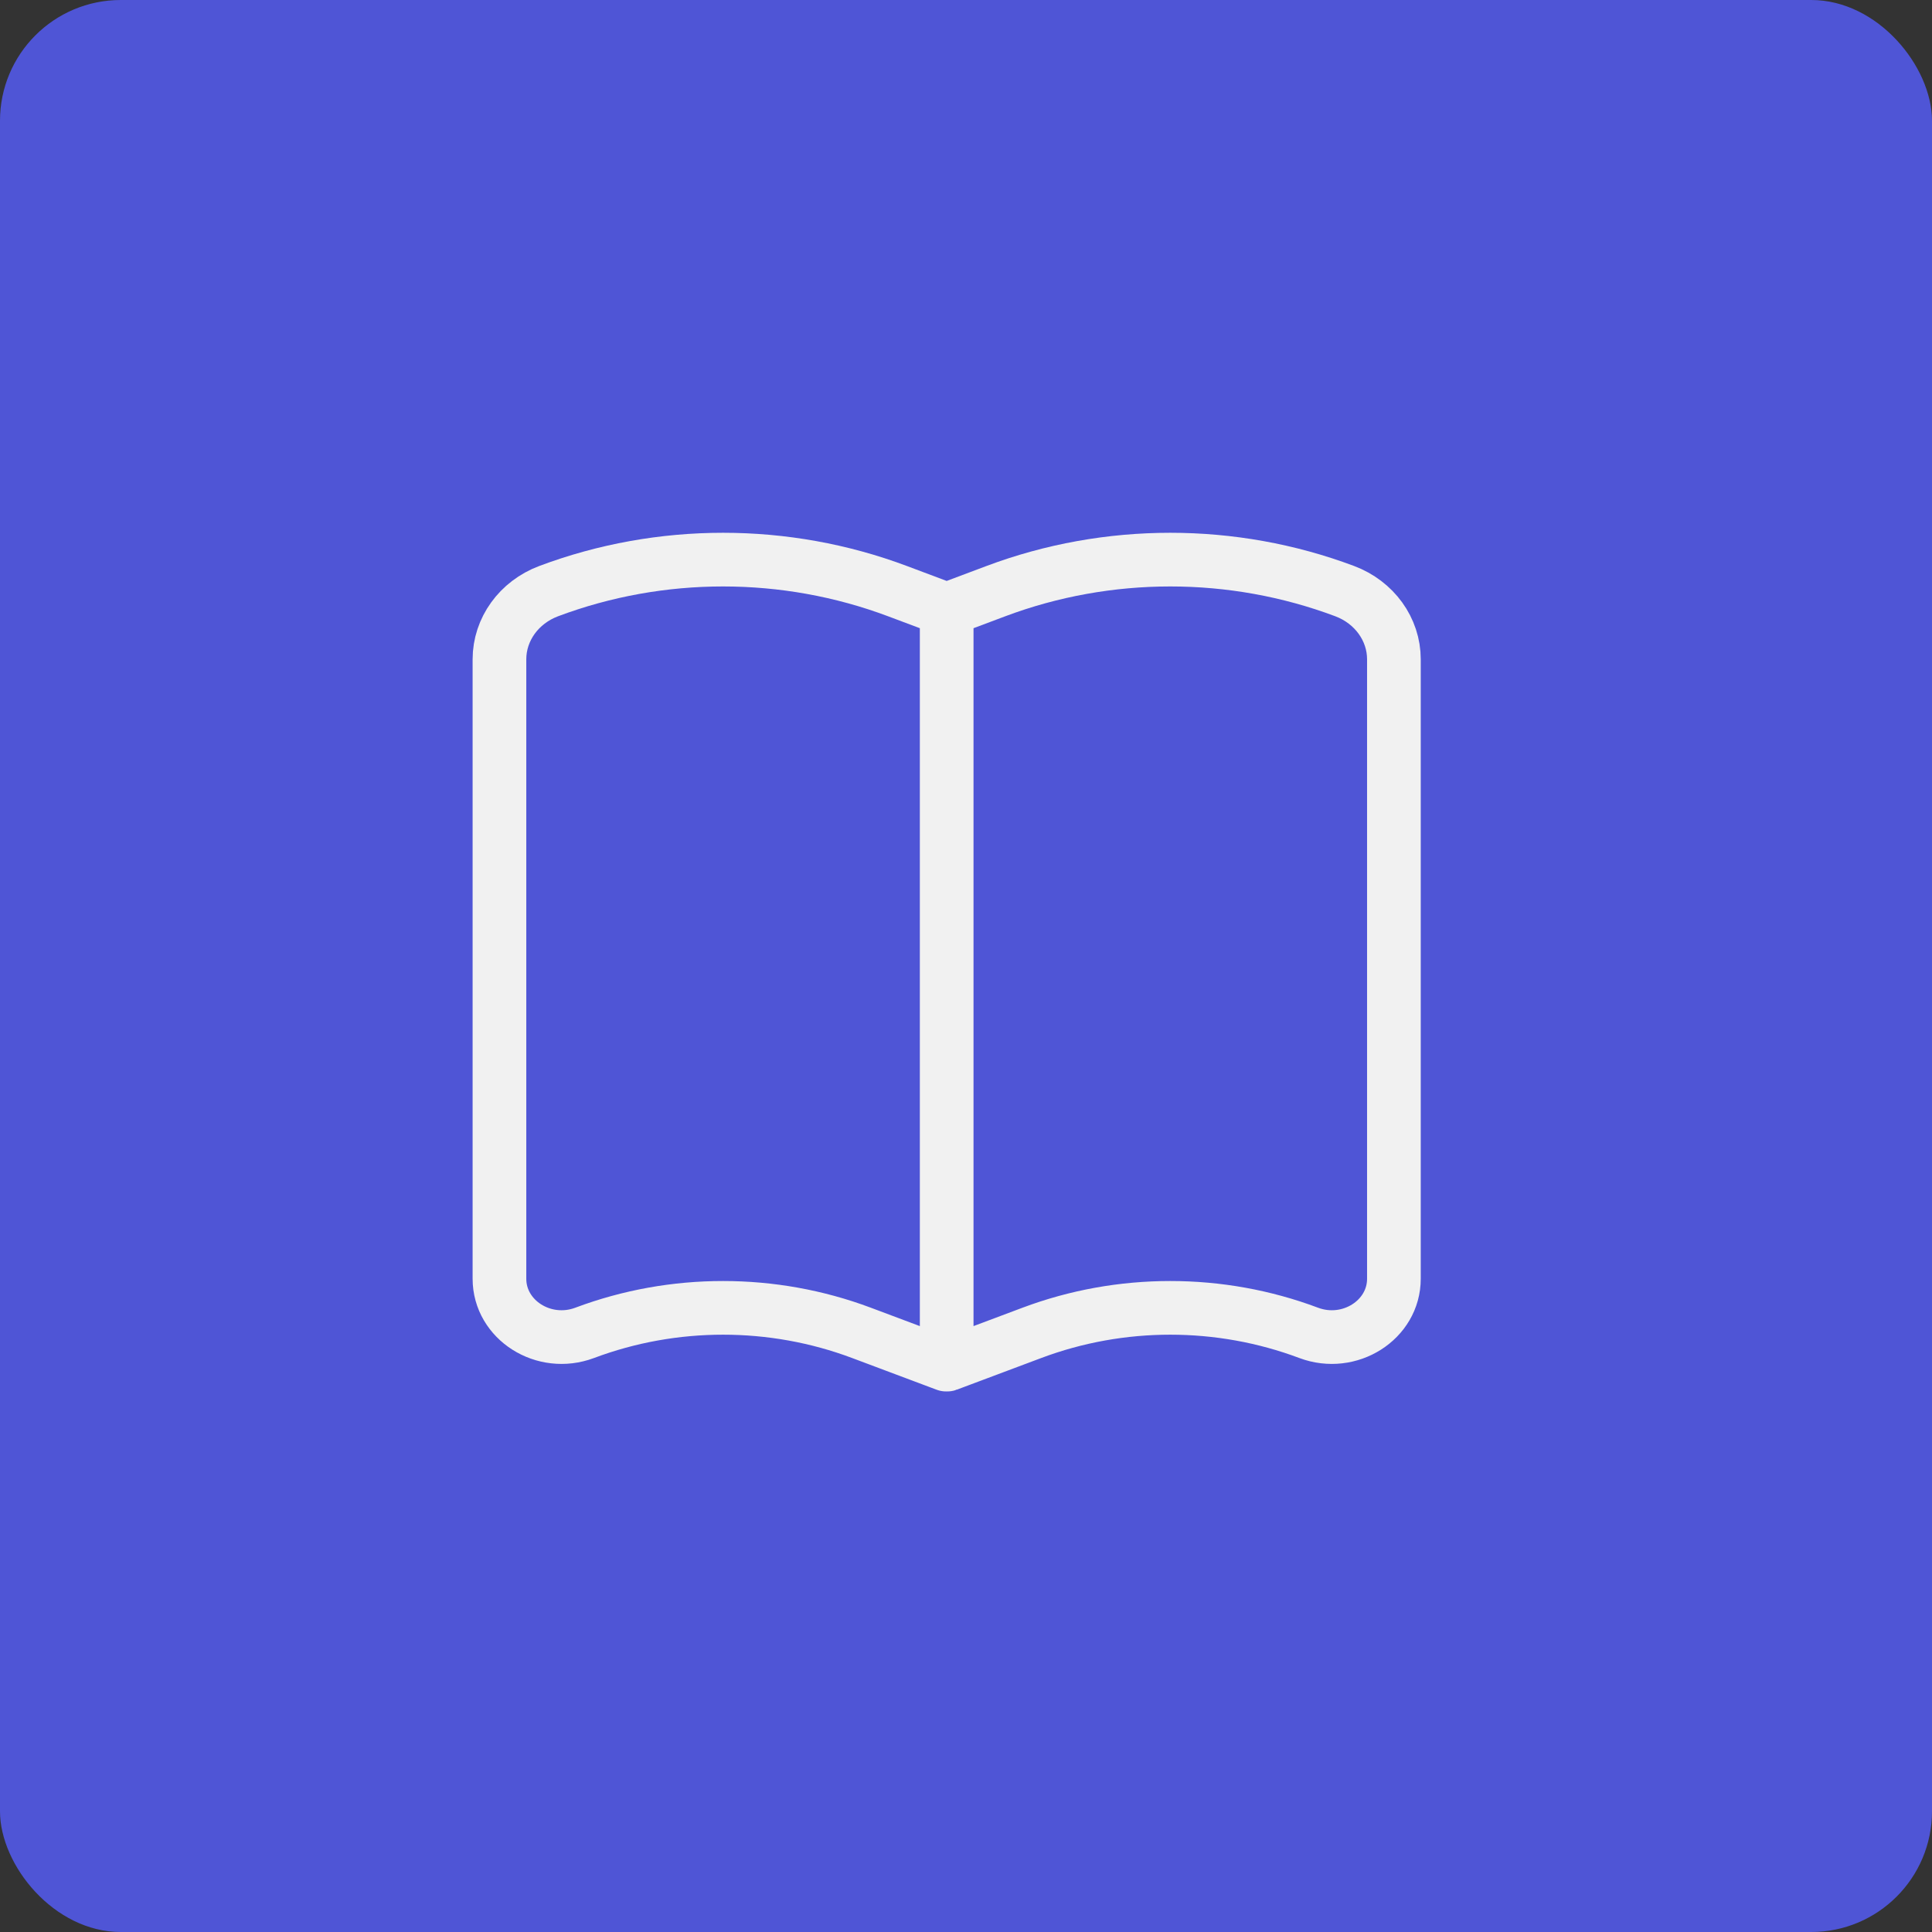
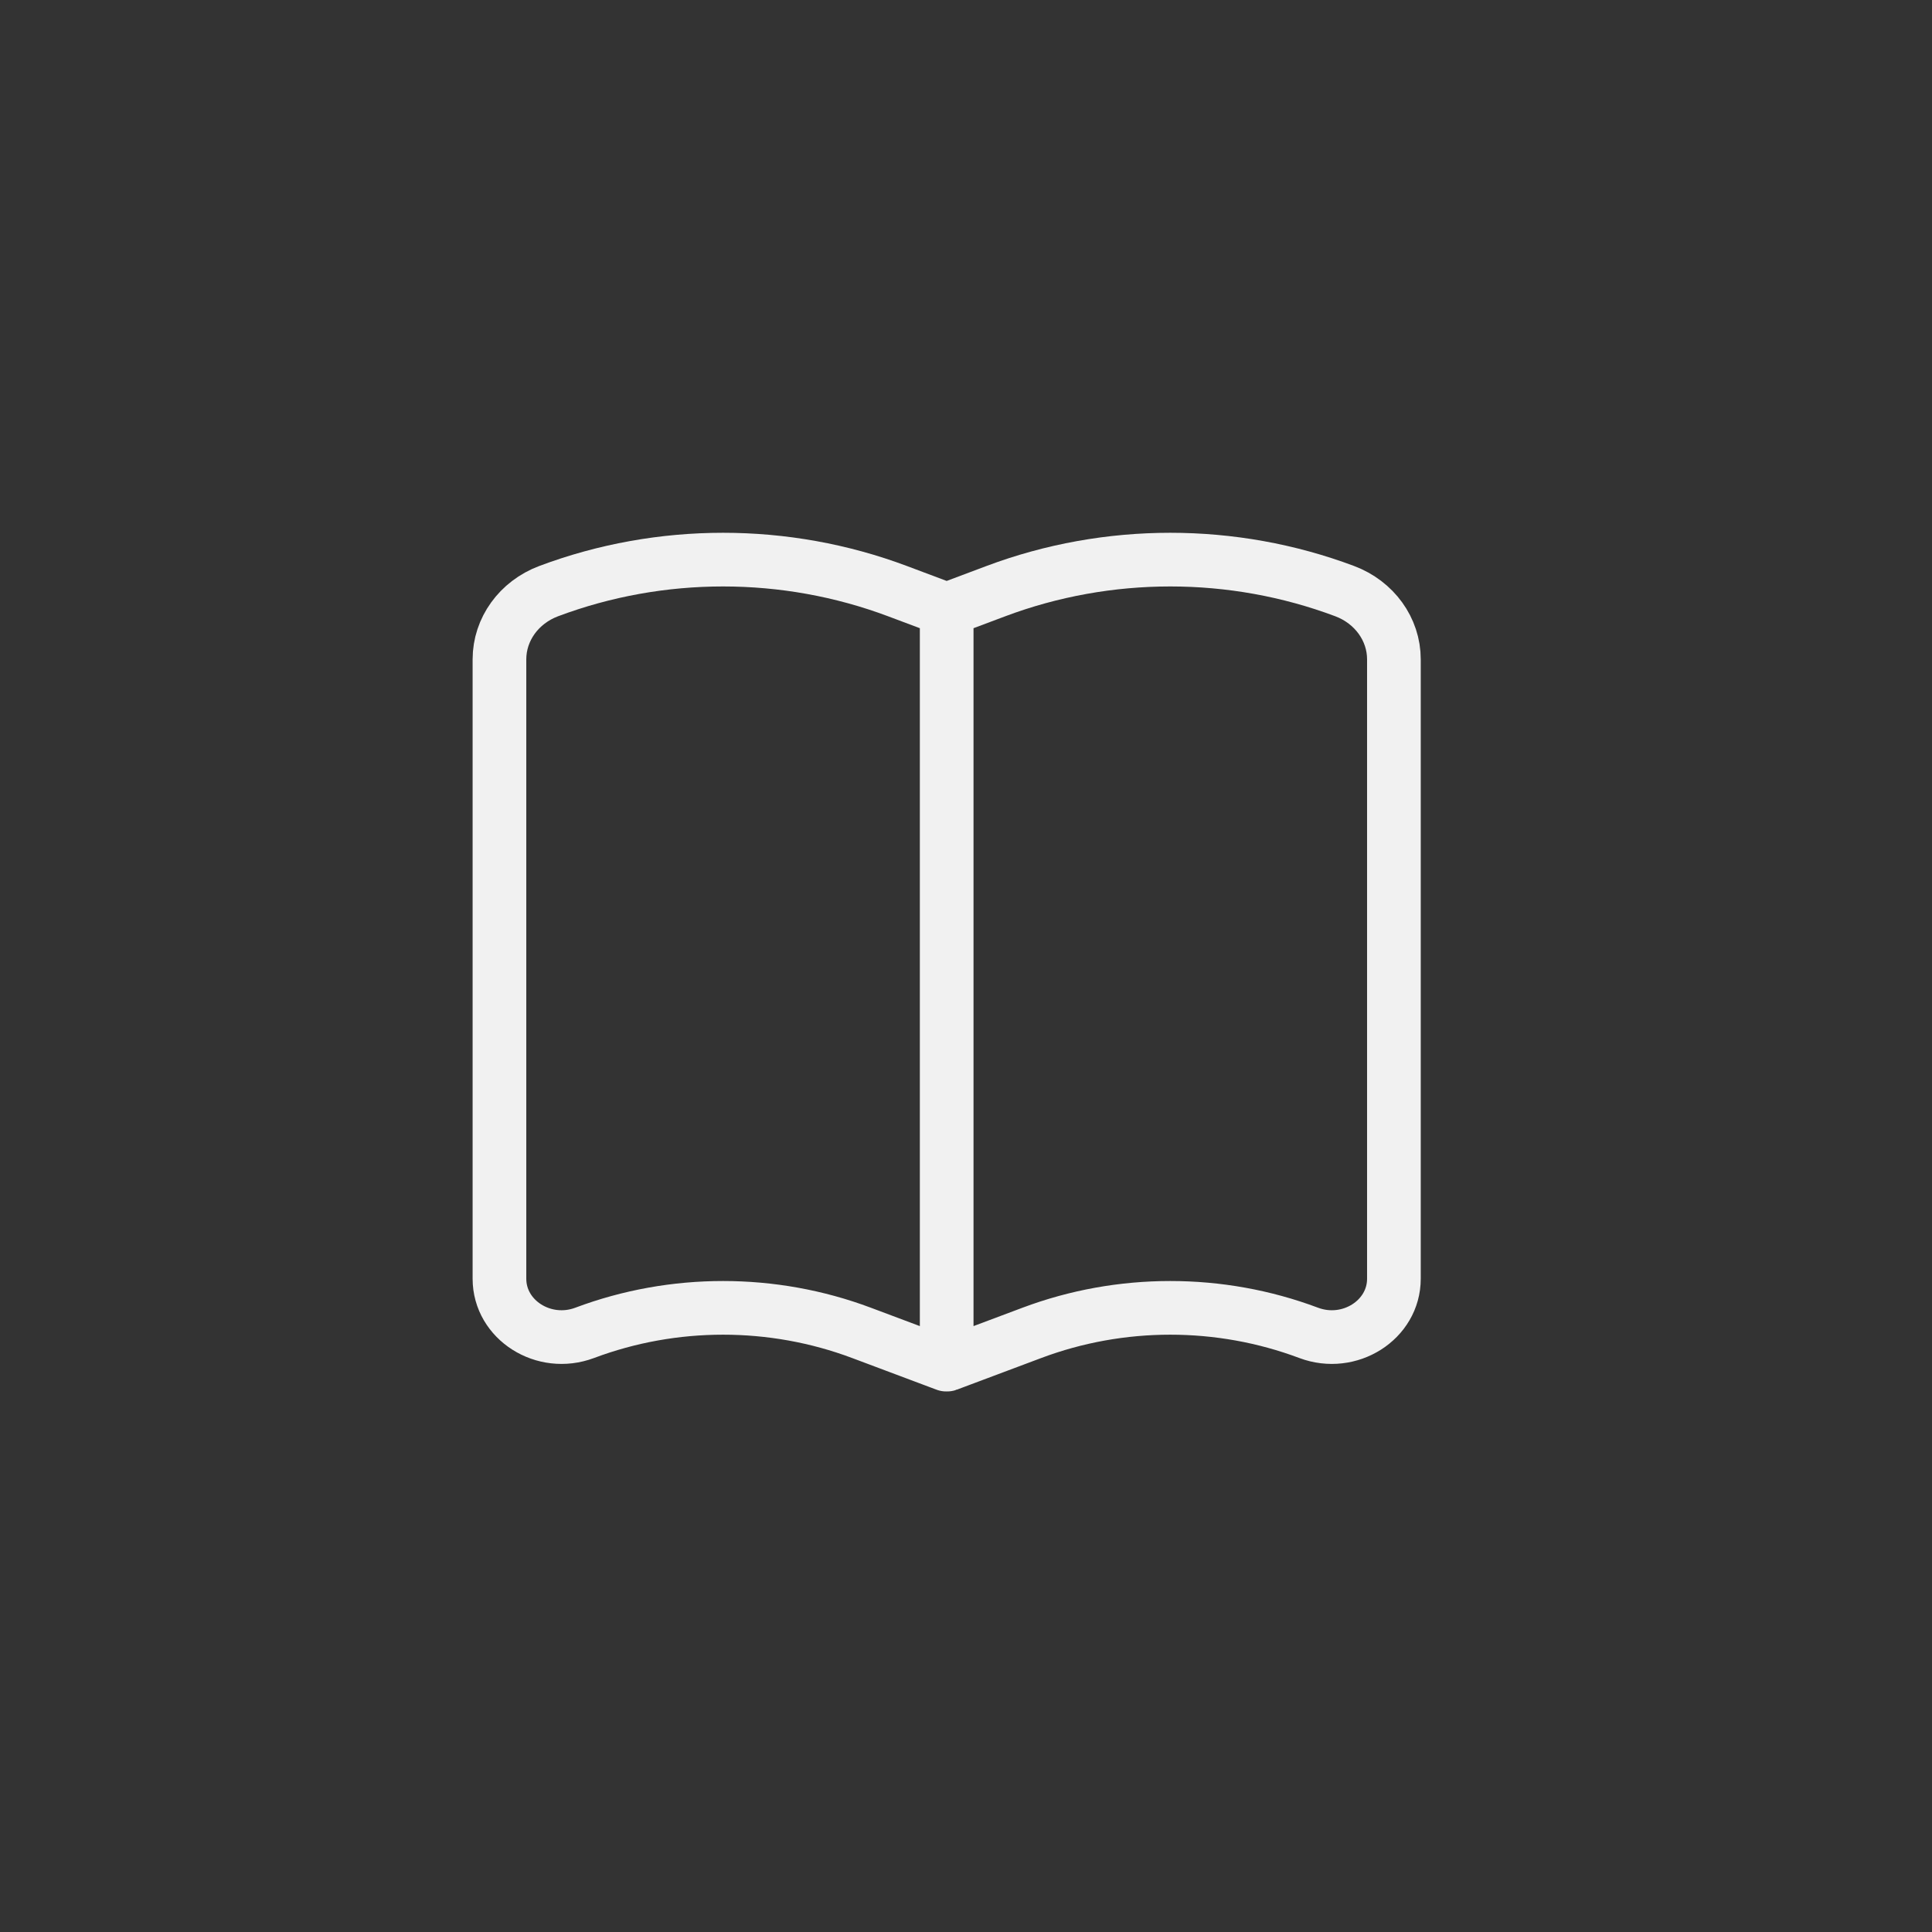
<svg xmlns="http://www.w3.org/2000/svg" width="64" height="64" viewBox="0 0 64 64" fill="none">
  <rect x="0" y="0" width="64" height="64" fill="#333333" stroke="none" />
-   <rect width="64" height="64" rx="4" fill="#4F55D6" />
  <path d="M31.36 20.194V45.191M31.36 20.194L32.99 19.582C36.698 18.19 40.836 18.19 44.545 19.582C45.529 19.952 46.175 20.846 46.175 21.841V42.36C46.175 43.726 44.704 44.66 43.352 44.153C40.409 43.048 37.125 43.048 34.182 44.153L31.38 45.204C31.37 45.208 31.36 45.201 31.36 45.191M31.36 20.194L29.73 19.582C26.021 18.19 21.884 18.19 18.175 19.582C17.19 19.952 16.545 20.846 16.545 21.841V42.36C16.545 43.726 18.015 44.66 19.367 44.153C22.311 43.048 25.594 43.048 28.538 44.153L31.339 45.204C31.349 45.208 31.36 45.201 31.36 45.191" stroke="#F1F1F1" stroke-width="1.778" />
</svg>